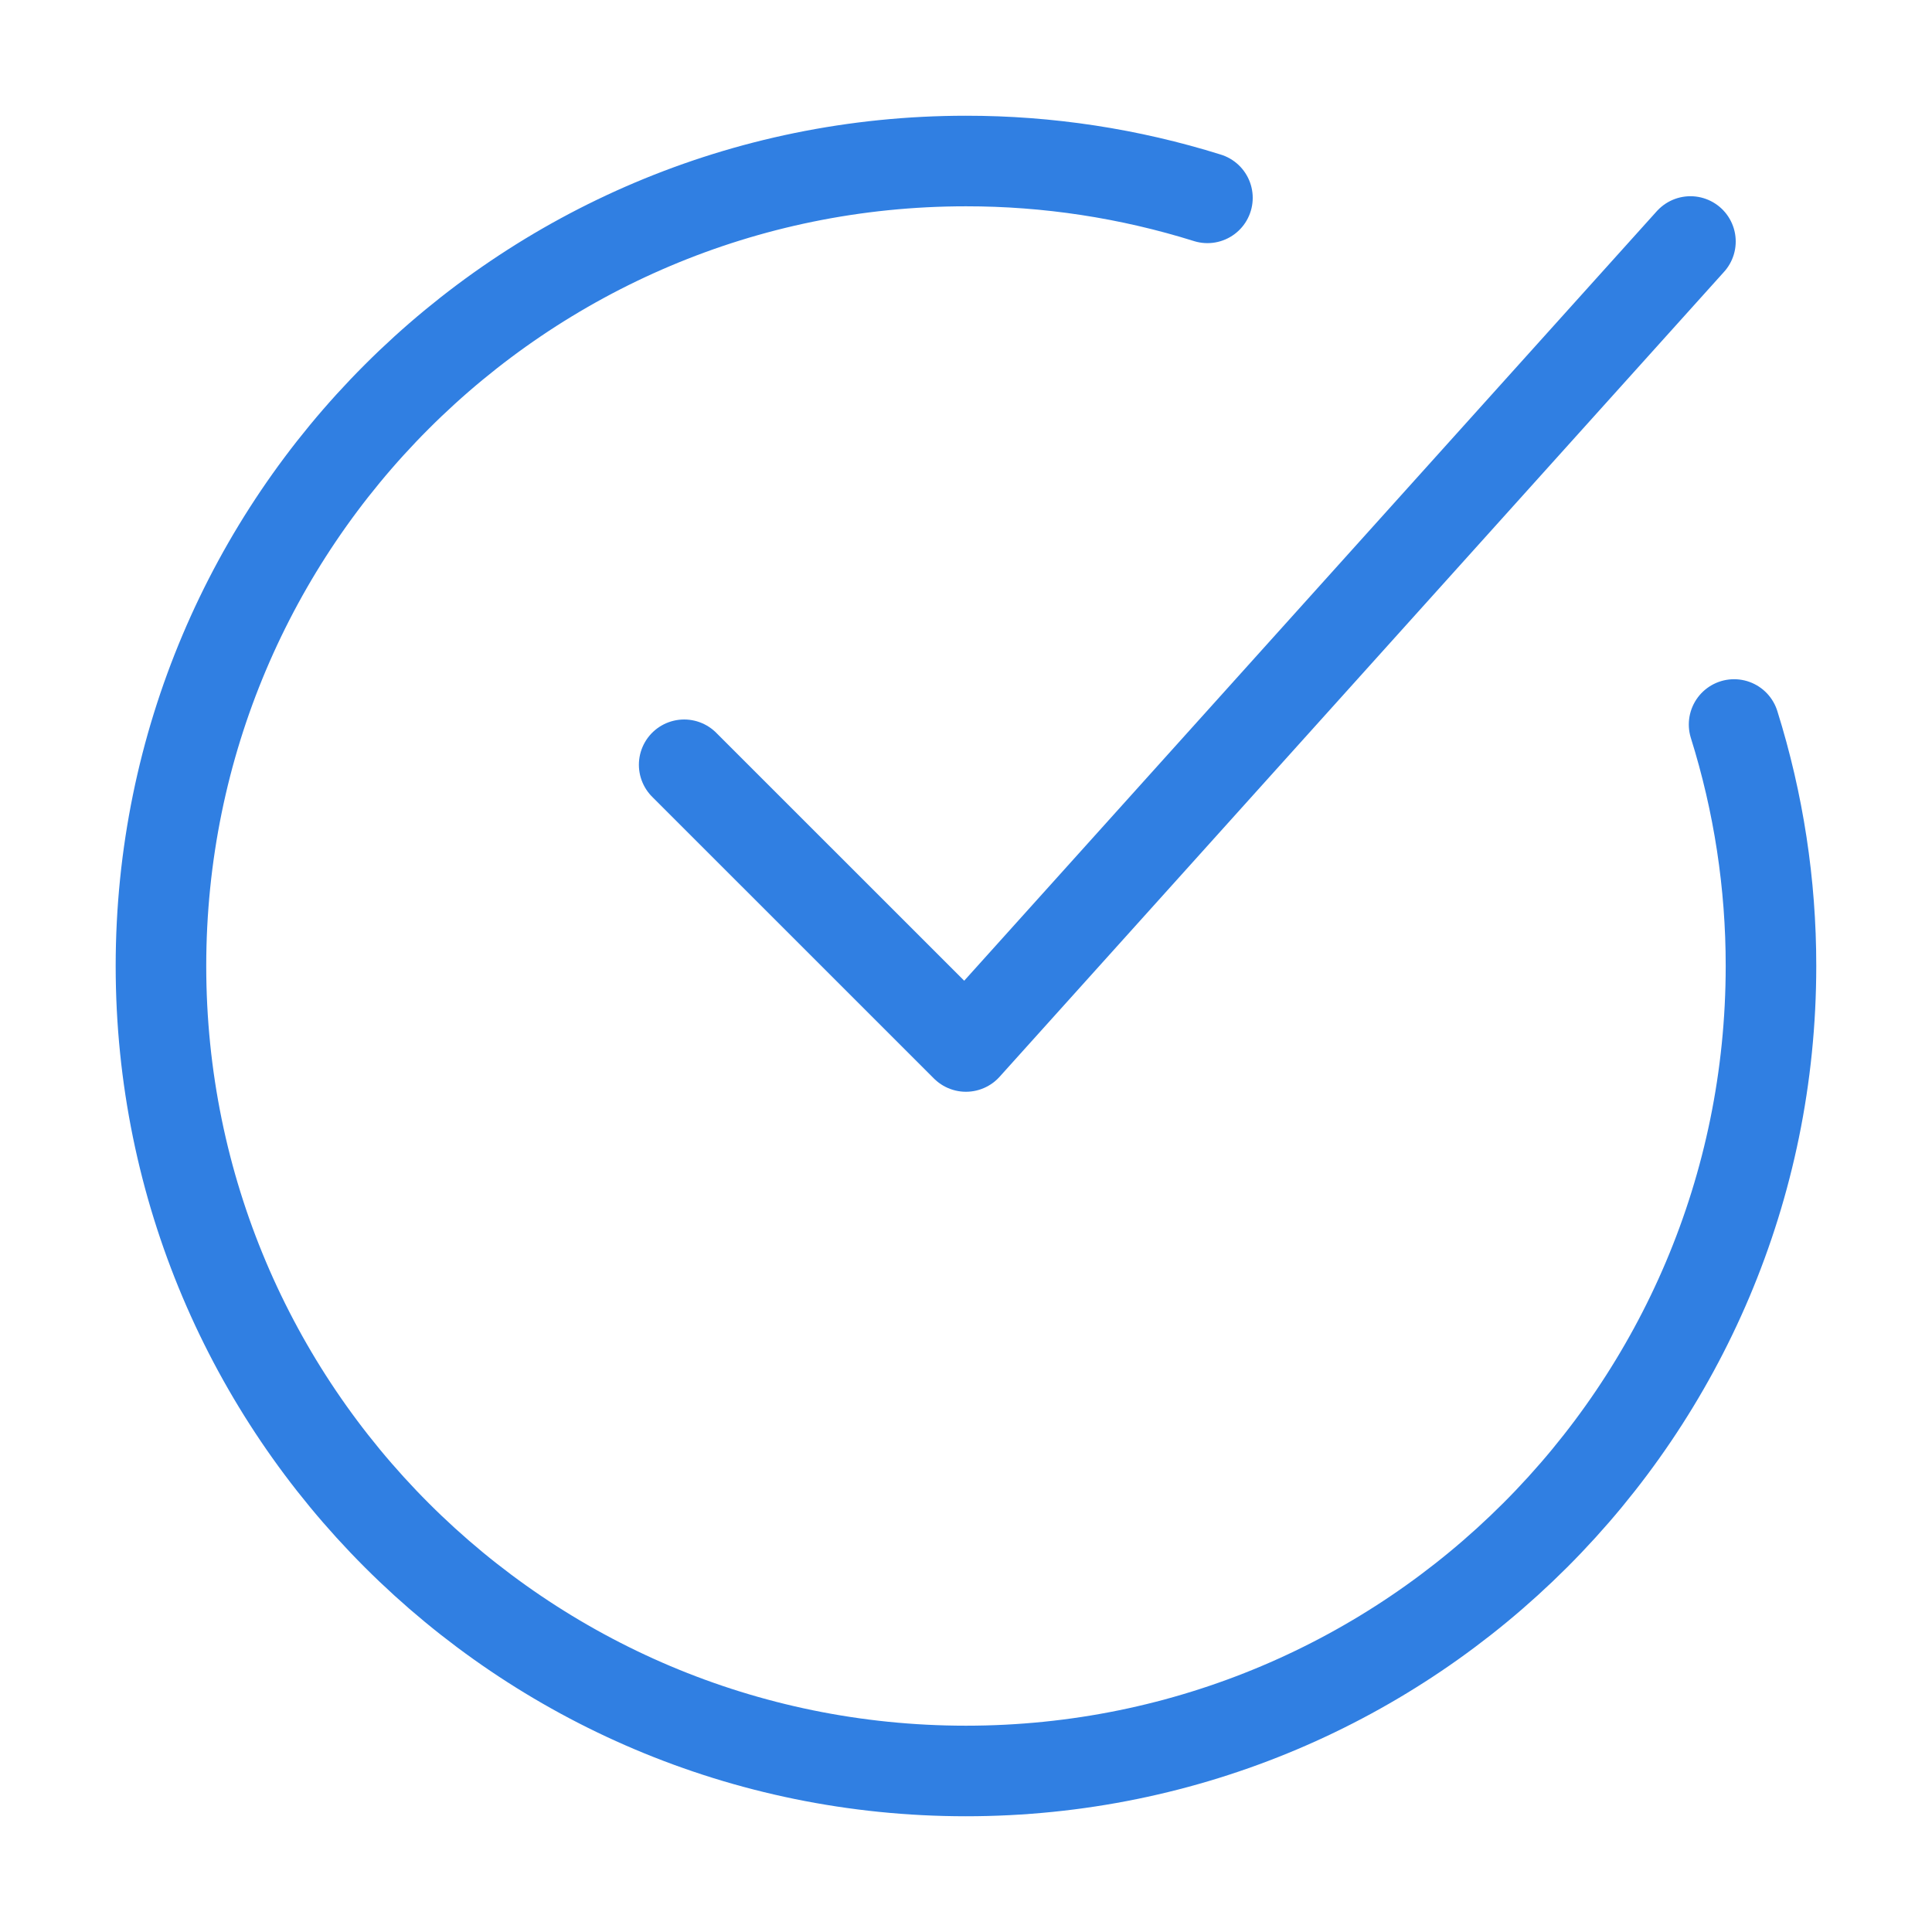
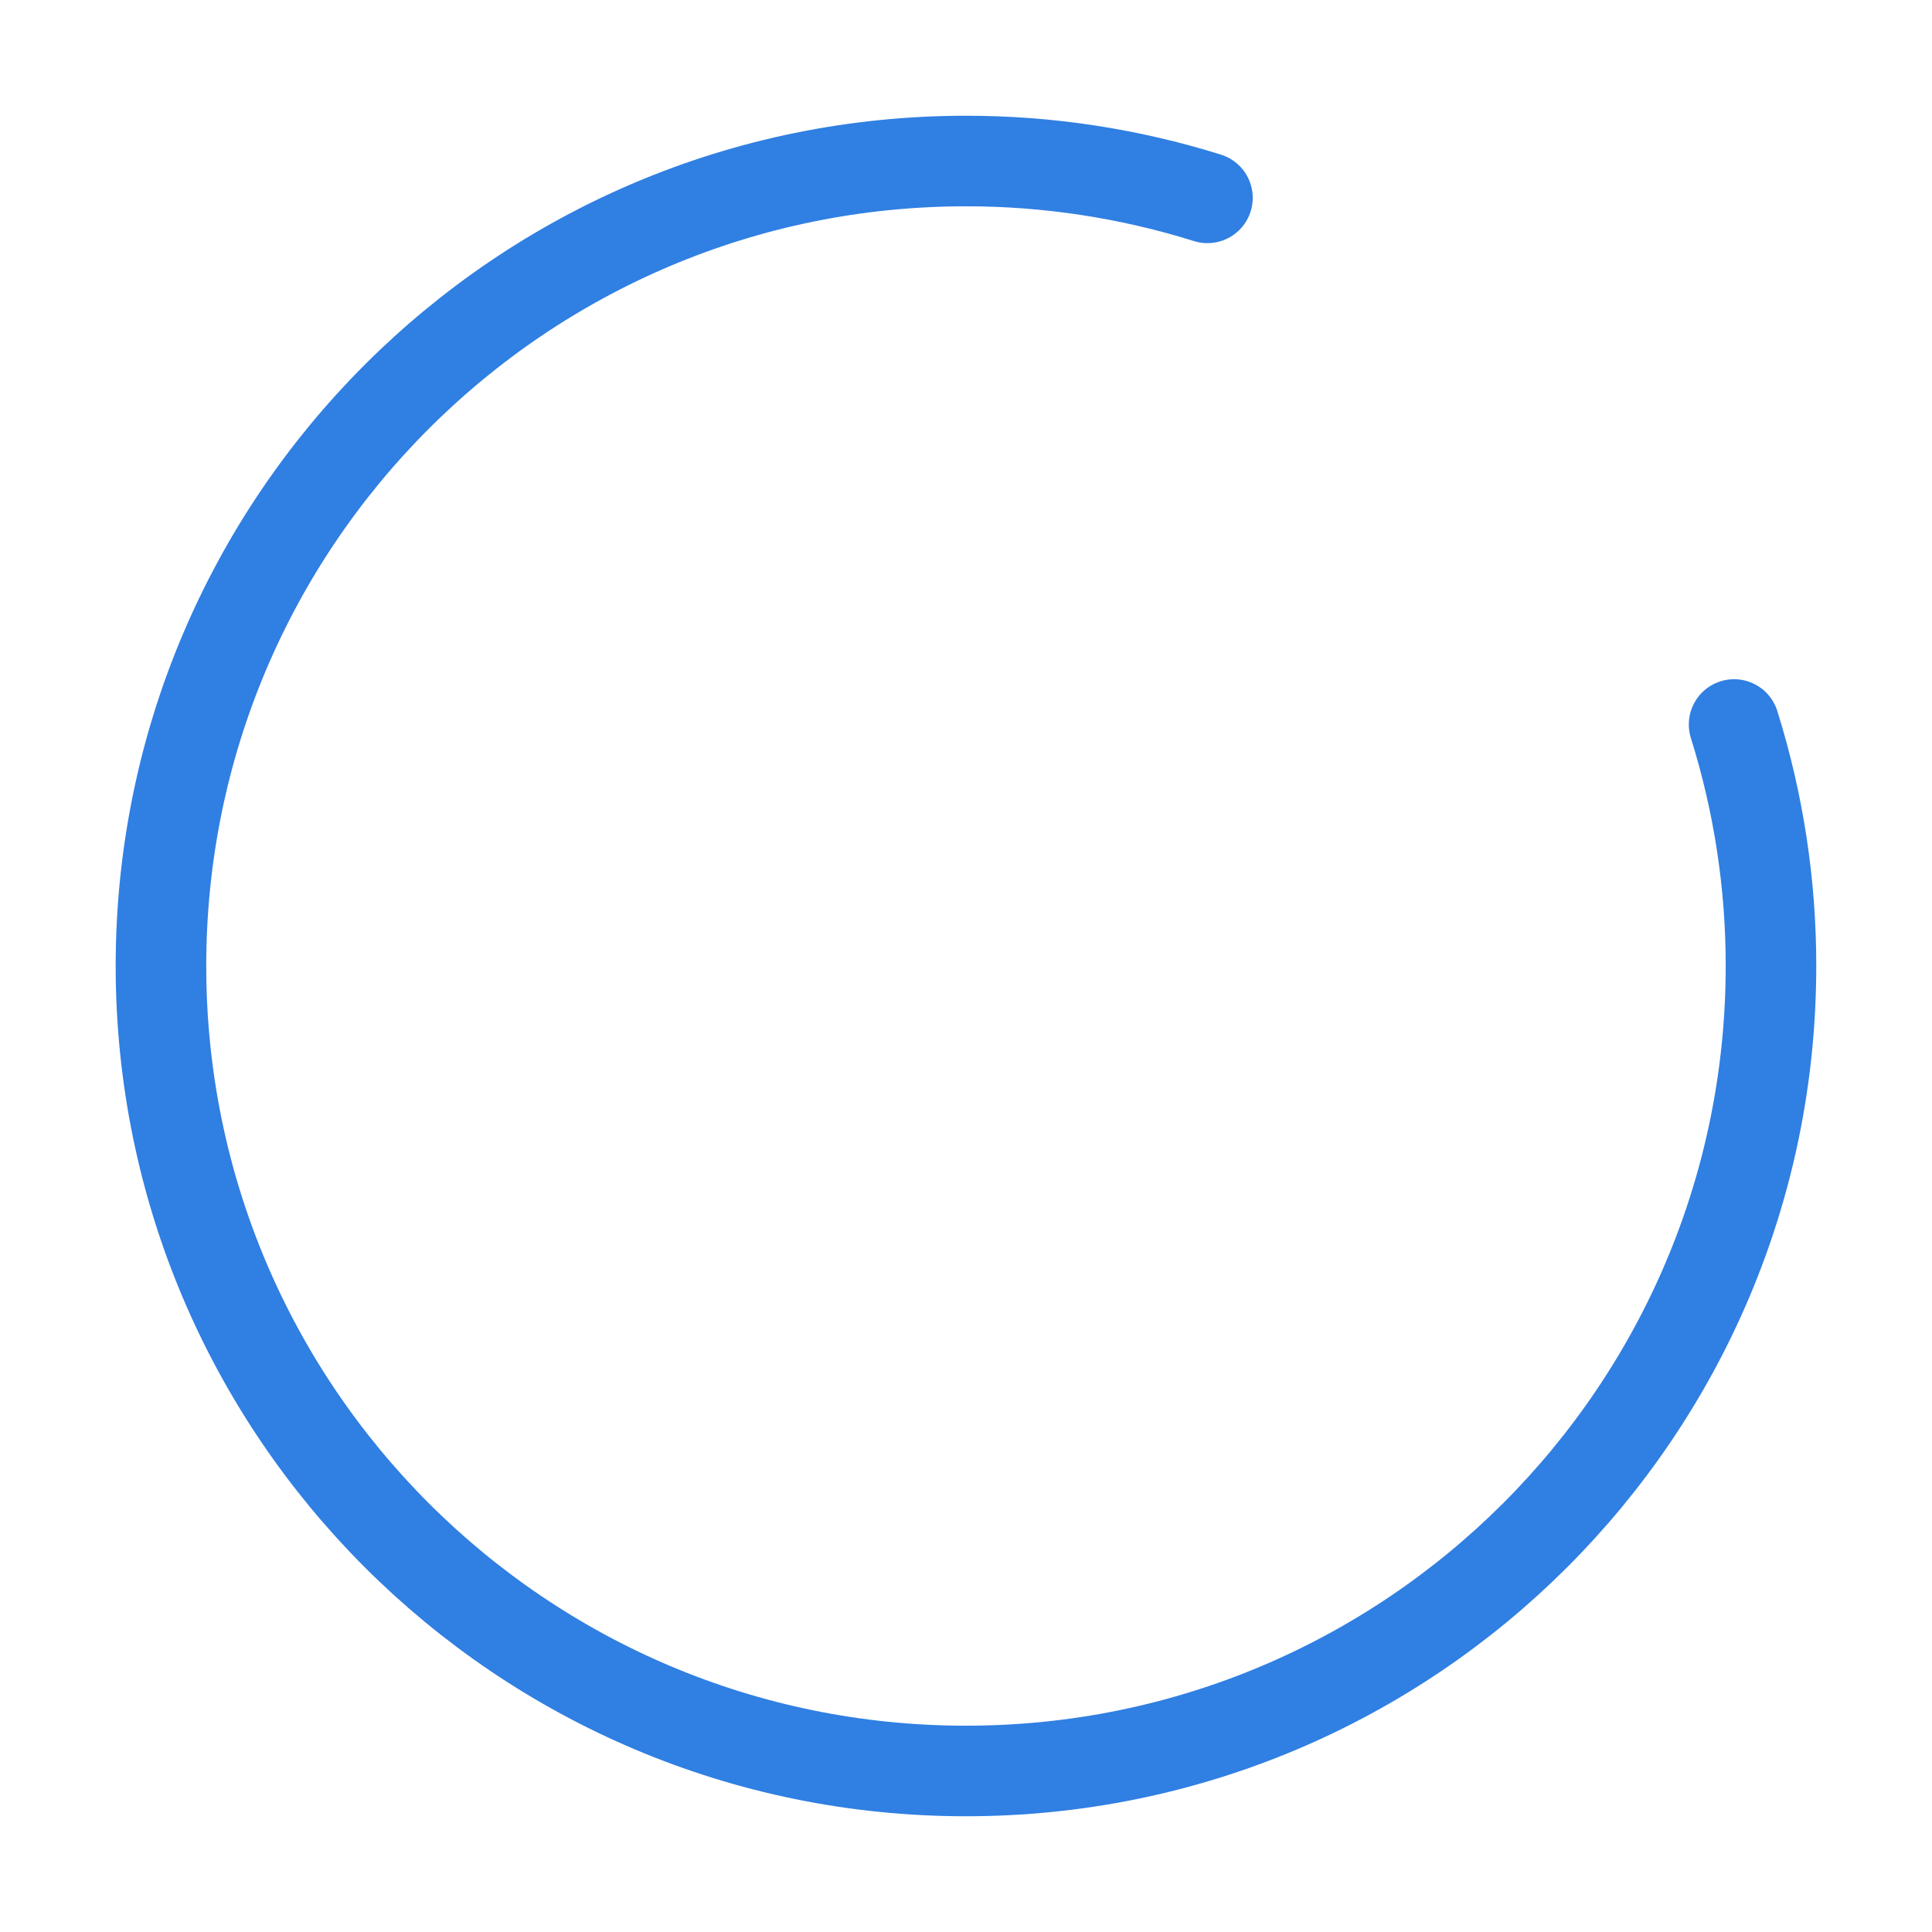
<svg xmlns="http://www.w3.org/2000/svg" width="32" height="32" viewBox="0 0 32 32" fill="none">
  <path d="M19.999 3.277C18.705 2.872 17.356 2.666 15.999 2.667C8.635 2.667 2.666 8.636 2.666 16C2.666 23.364 8.635 29.333 15.999 29.333C23.363 29.333 29.333 23.364 29.333 16C29.334 14.643 29.128 13.295 28.722 12" stroke="#307FE2" stroke-width="1.5" stroke-linecap="round" stroke-linejoin="round" />
-   <path d="M11.332 12.667L15.999 17.333L27.999 4" stroke="#307FE2" stroke-width="1.5" stroke-linecap="round" stroke-linejoin="round" />
</svg>